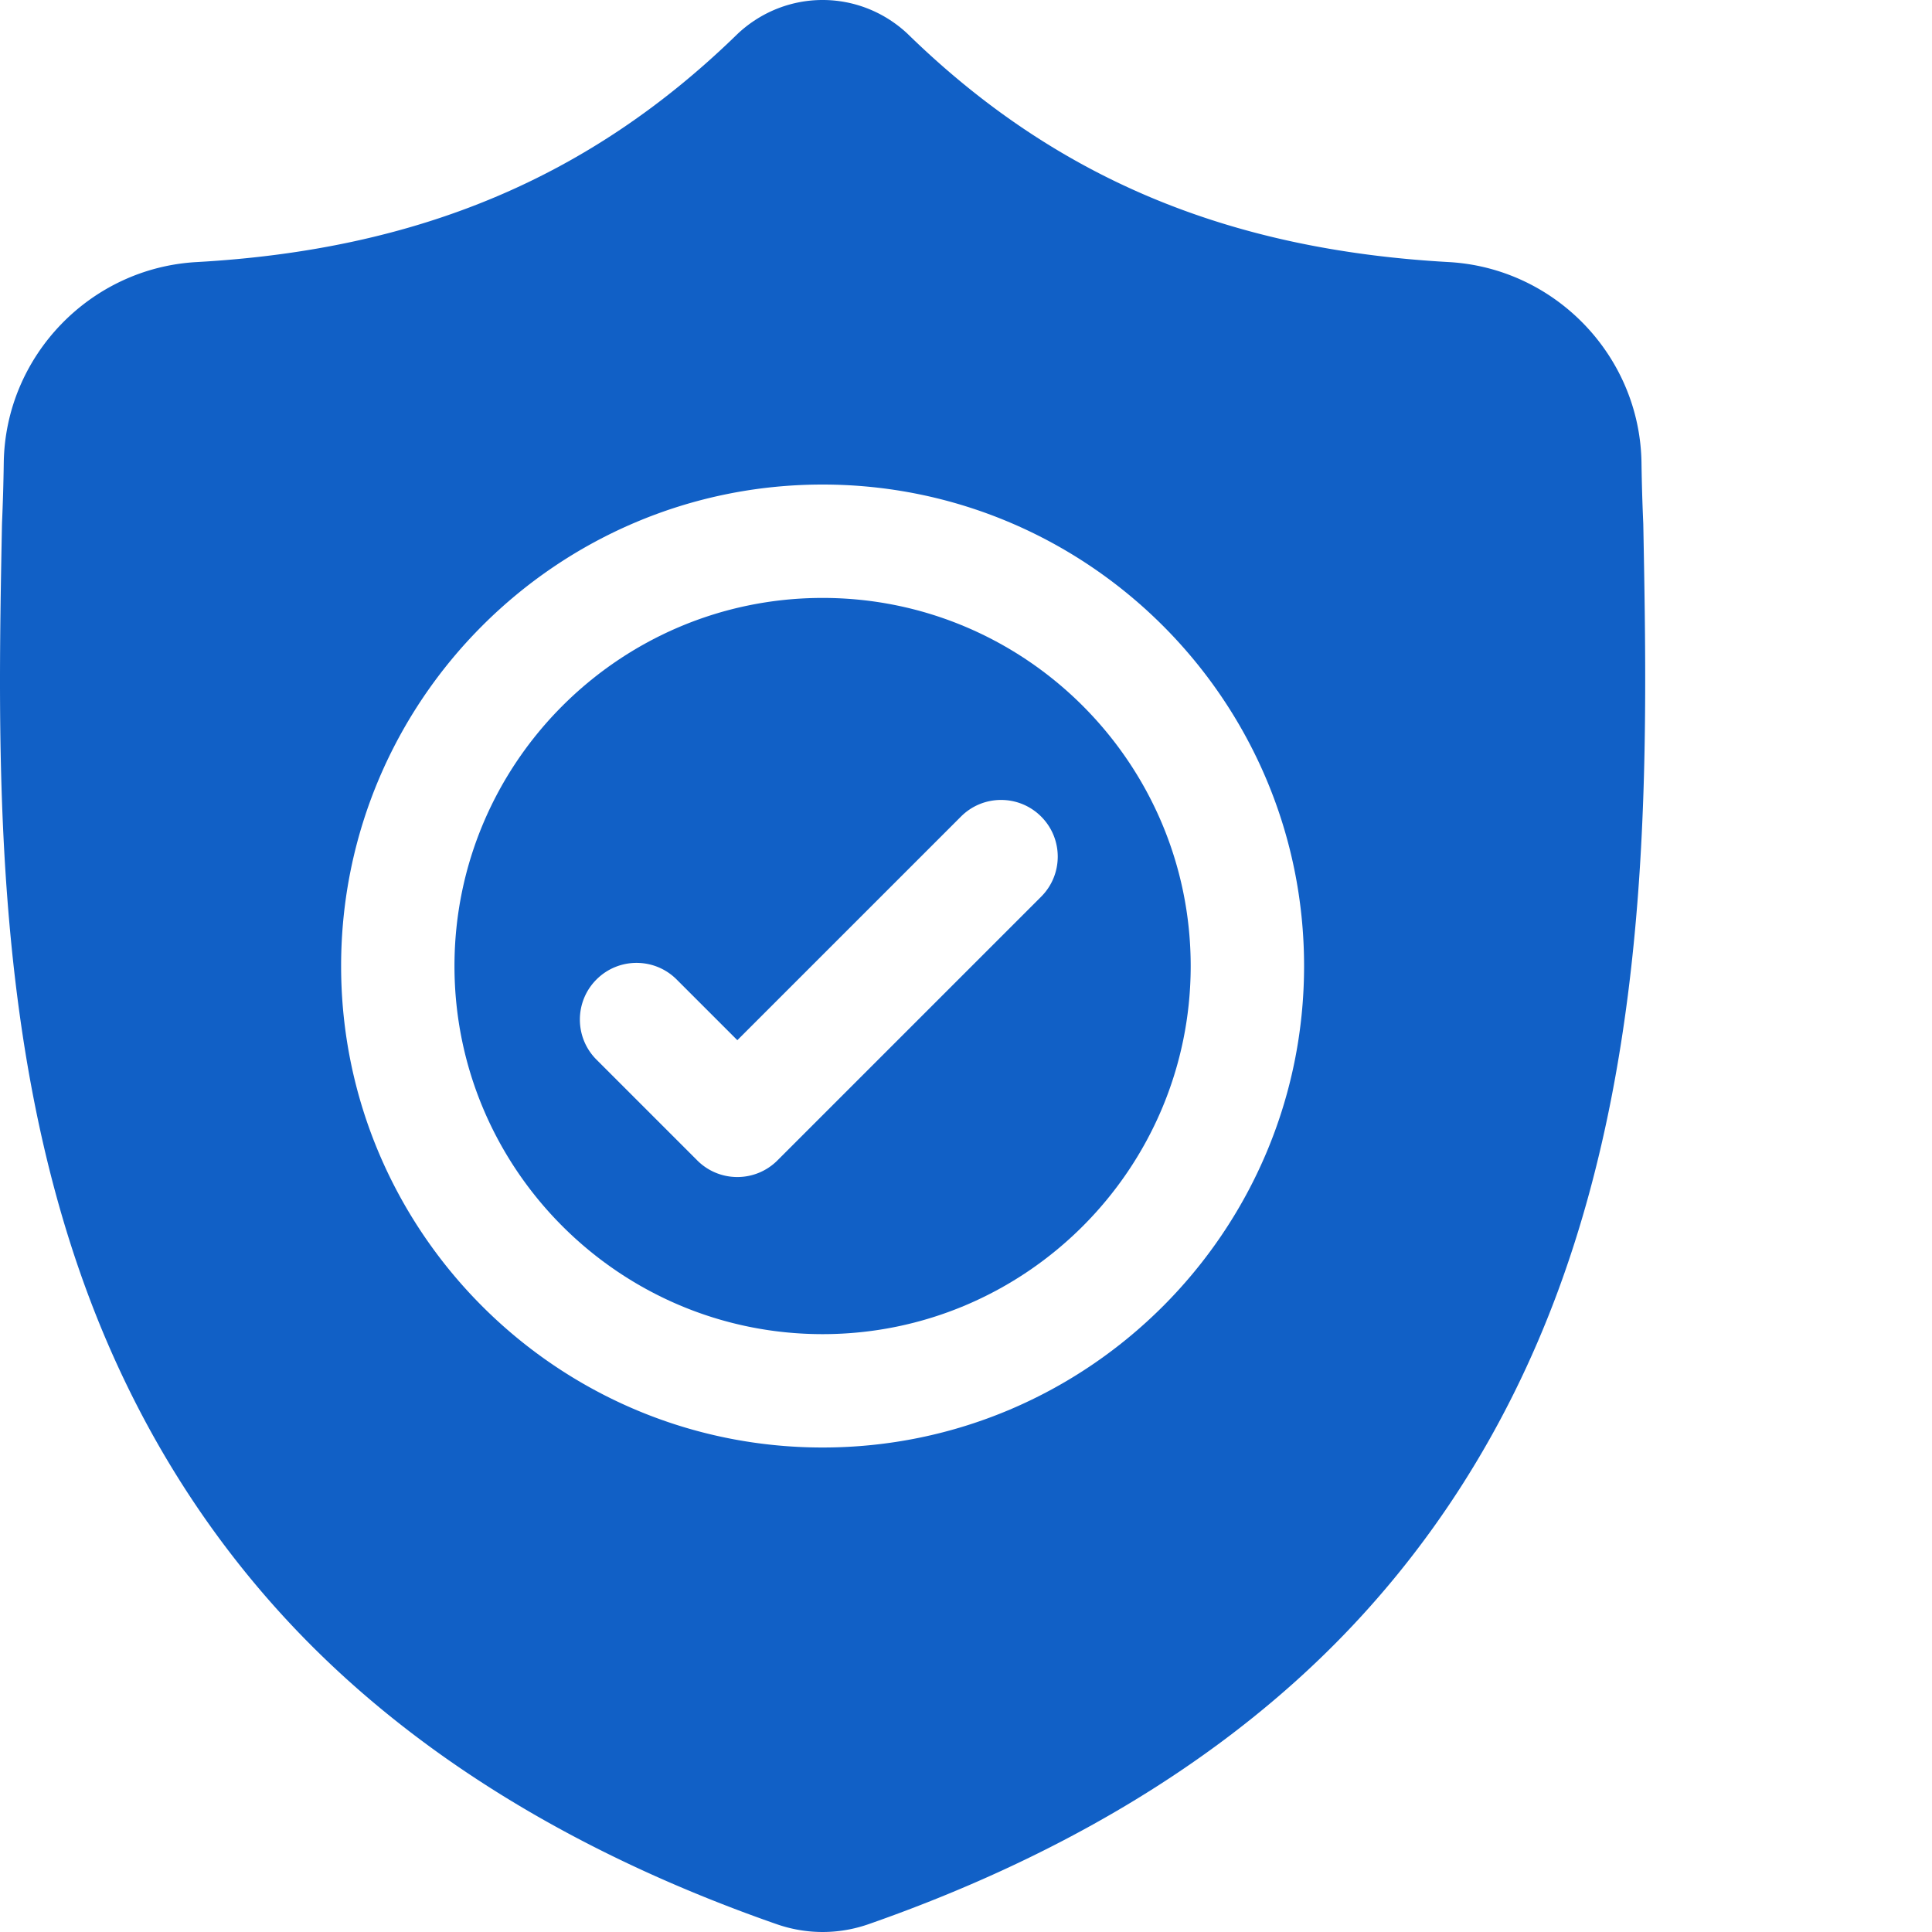
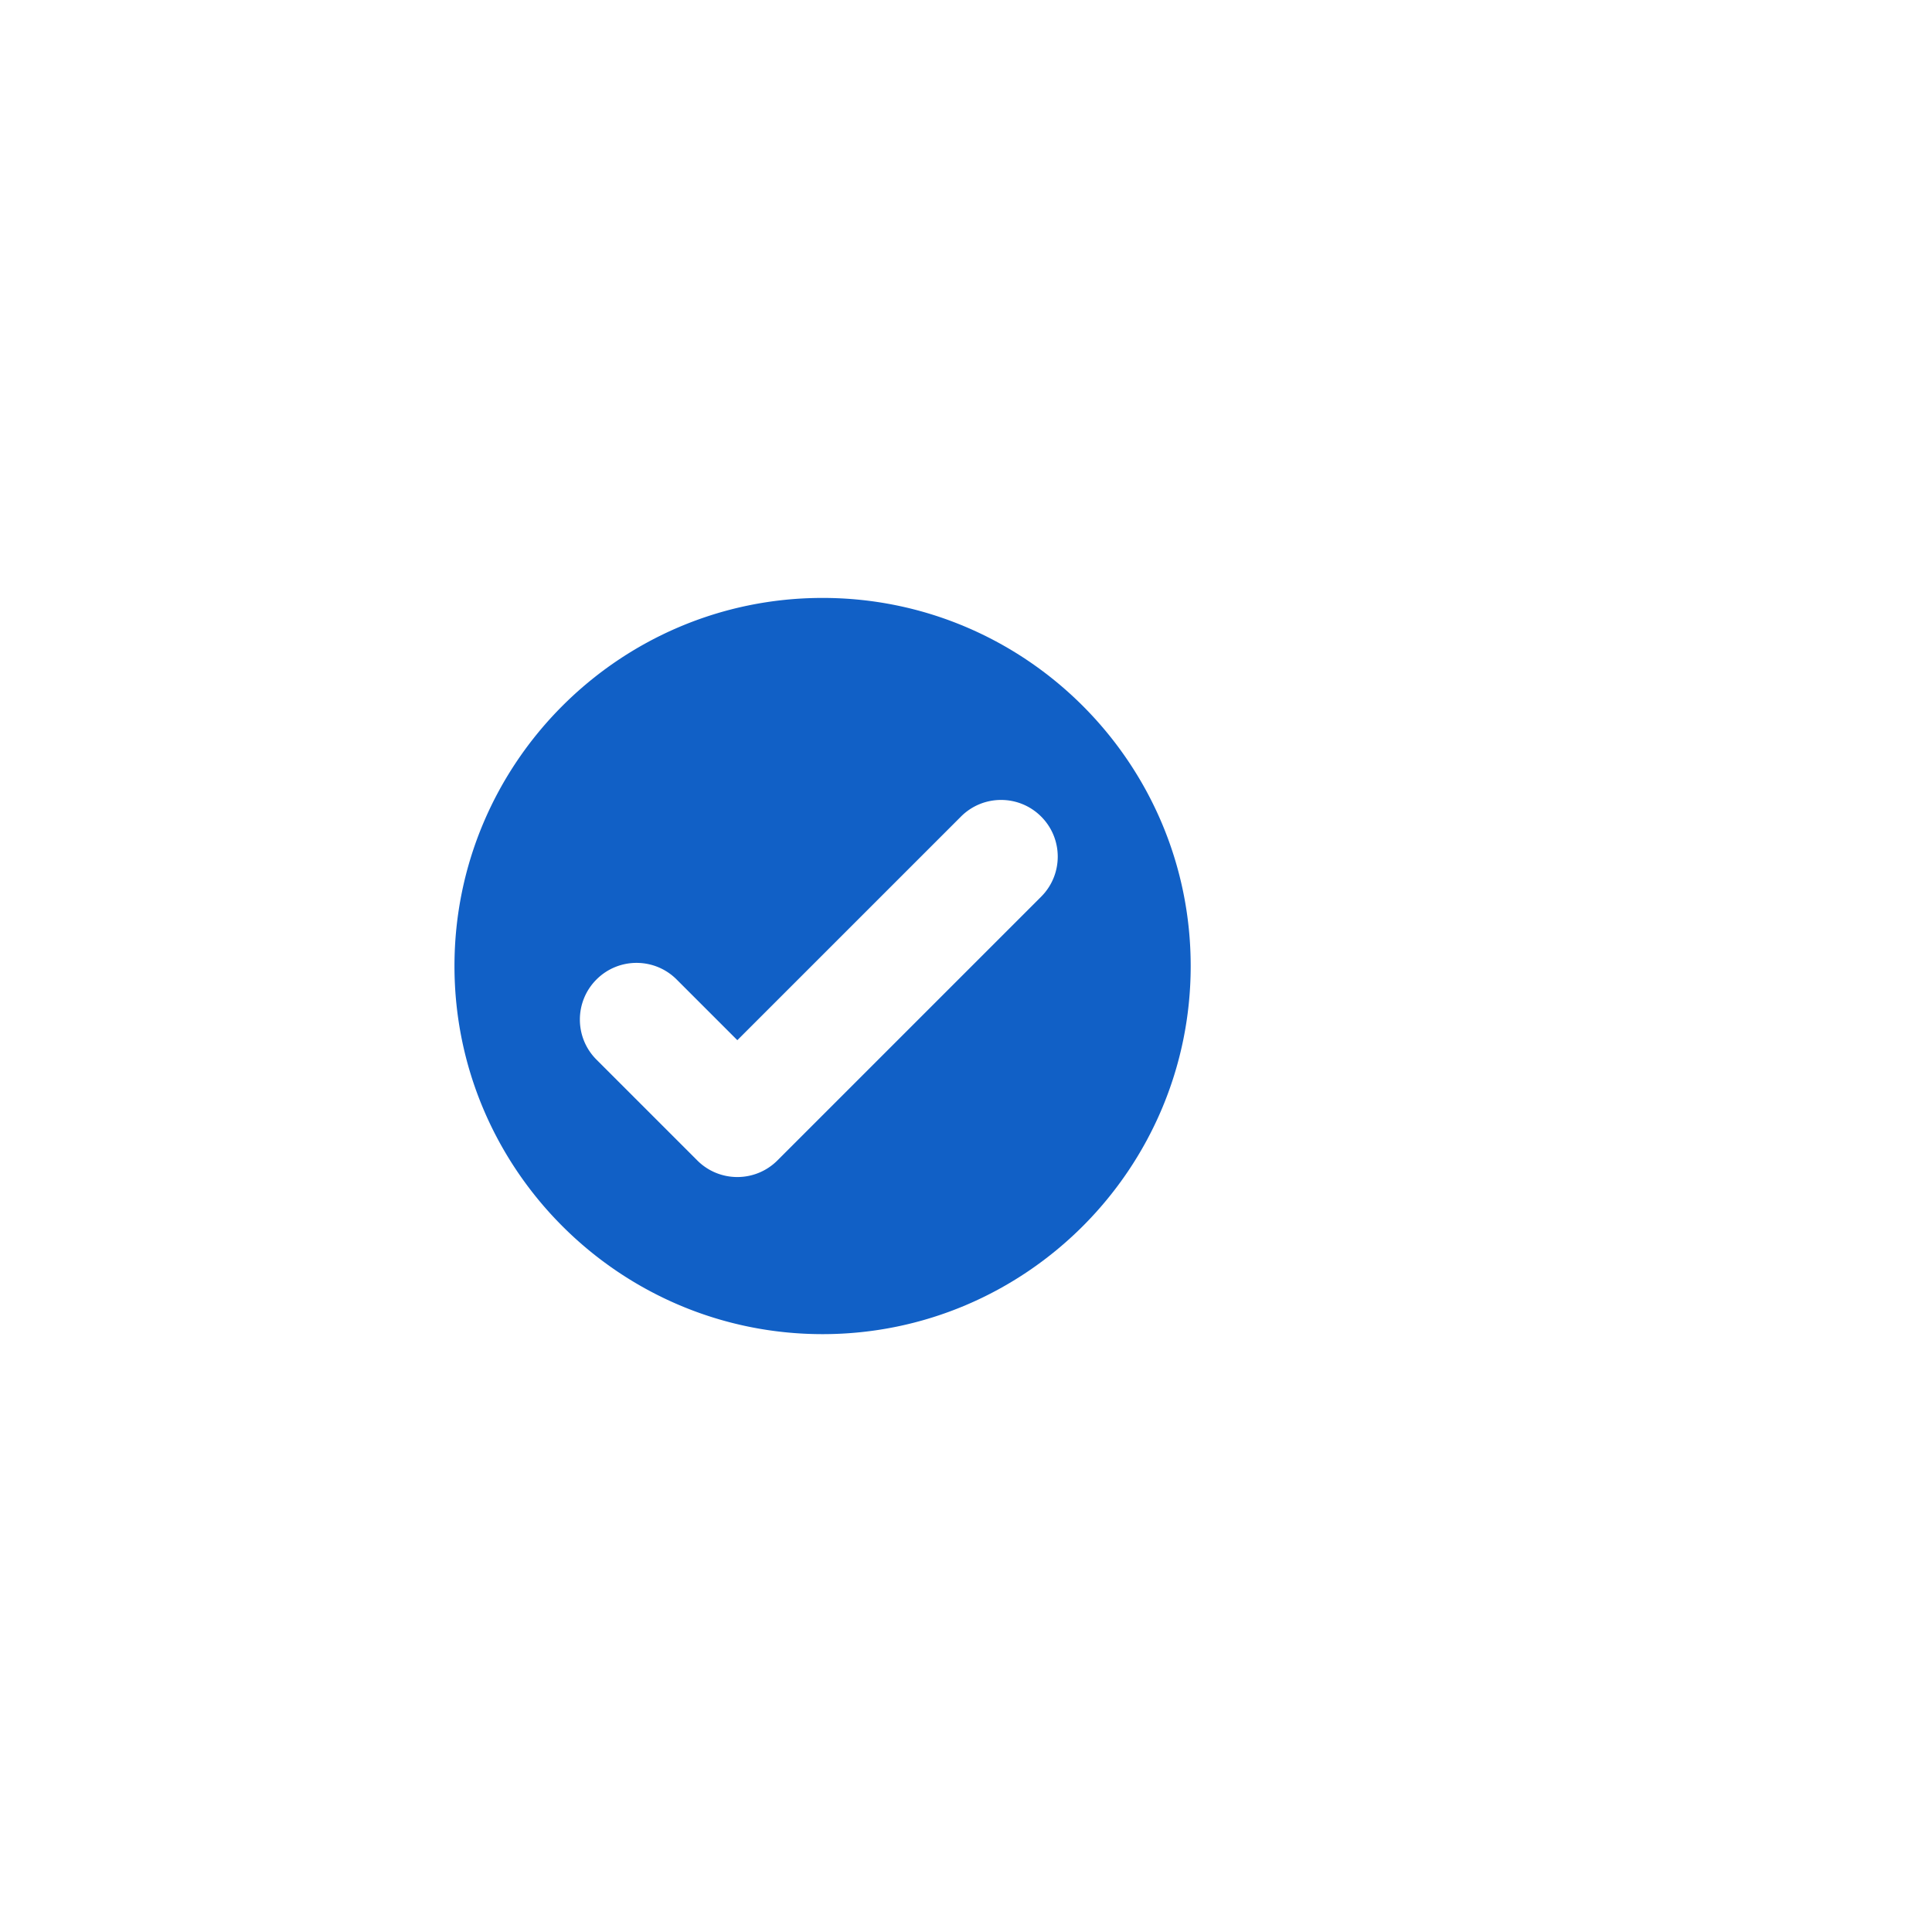
<svg xmlns="http://www.w3.org/2000/svg" version="1.1" width="512" height="512" x="0" y="0" viewBox="0 0 512 512.001" style="enable-background:new 0 0 512 512" xml:space="preserve">
  <g>
-     <path d="M217.996 158.457c-53.793 0-97.555 43.762-97.555 97.55 0 53.794 43.762 97.555 97.555 97.555 53.79 0 97.55-43.761 97.55-97.554 0-53.79-43.76-97.551-97.55-97.551Zm57.918 79.18-69.887 69.886a14.984 14.984 0 0 1-10.625 4.403 14.96 14.96 0 0 1-10.62-4.403l-26.708-26.707c-5.867-5.863-5.867-15.375 0-21.242 5.863-5.867 15.375-5.867 21.242 0l16.086 16.086 59.27-59.265c5.863-5.868 15.375-5.868 21.242 0 5.867 5.863 5.867 15.375 0 21.242Zm0 0" style="stroke:none;fill-rule:nonzero;fill-opacity:1;" fill="#1160c6" data-original="#000000" opacity="1" />
-     <path d="m435.488 138.918-.015-.398a533.678 533.678 0 0 1-.461-15.91c-.418-28.231-22.86-51.583-51.094-53.16-58.867-3.286-104.406-22.481-143.316-60.407l-.332-.316c-12.692-11.637-31.836-11.637-44.532 0l-.332.316c-38.91 37.926-84.449 57.121-143.316 60.41C23.86 71.027 1.414 94.38.996 122.613a527.685 527.685 0 0 1-.46 15.907l-.024.925C-.633 199.473-2.055 274.18 22.937 341.988c13.743 37.29 34.555 69.703 61.856 96.348 31.094 30.344 71.82 54.434 121.047 71.598a37.432 37.432 0 0 0 4.96 1.351c2.391.477 4.798.715 7.204.715 2.406 0 4.816-.238 7.203-.715a37.463 37.463 0 0 0 4.98-1.36c49.168-17.195 89.852-41.296 120.918-71.636 27.29-26.652 48.102-59.074 61.856-96.371 25.086-68.012 23.668-142.86 22.527-203ZM217.996 383.605c-70.36 0-127.598-57.238-127.598-127.597 0-70.36 57.239-127.598 127.598-127.598 70.356 0 127.598 57.238 127.598 127.598s-57.242 127.597-127.598 127.597Zm0 0" style="stroke:none;fill-rule:nonzero;fill-opacity:1;" fill="#1160c6" data-original="#000000" opacity="1" />
+     <path d="M217.996 158.457c-53.793 0-97.555 43.762-97.555 97.55 0 53.794 43.762 97.555 97.555 97.555 53.79 0 97.55-43.761 97.55-97.554 0-53.79-43.76-97.551-97.55-97.551Zm57.918 79.18-69.887 69.886a14.984 14.984 0 0 1-10.625 4.403 14.96 14.96 0 0 1-10.62-4.403l-26.708-26.707c-5.867-5.863-5.867-15.375 0-21.242 5.863-5.867 15.375-5.867 21.242 0l16.086 16.086 59.27-59.265c5.863-5.868 15.375-5.868 21.242 0 5.867 5.863 5.867 15.375 0 21.242m0 0" style="stroke:none;fill-rule:nonzero;fill-opacity:1;" fill="#1160c6" data-original="#000000" opacity="1" />
  </g>
</svg>